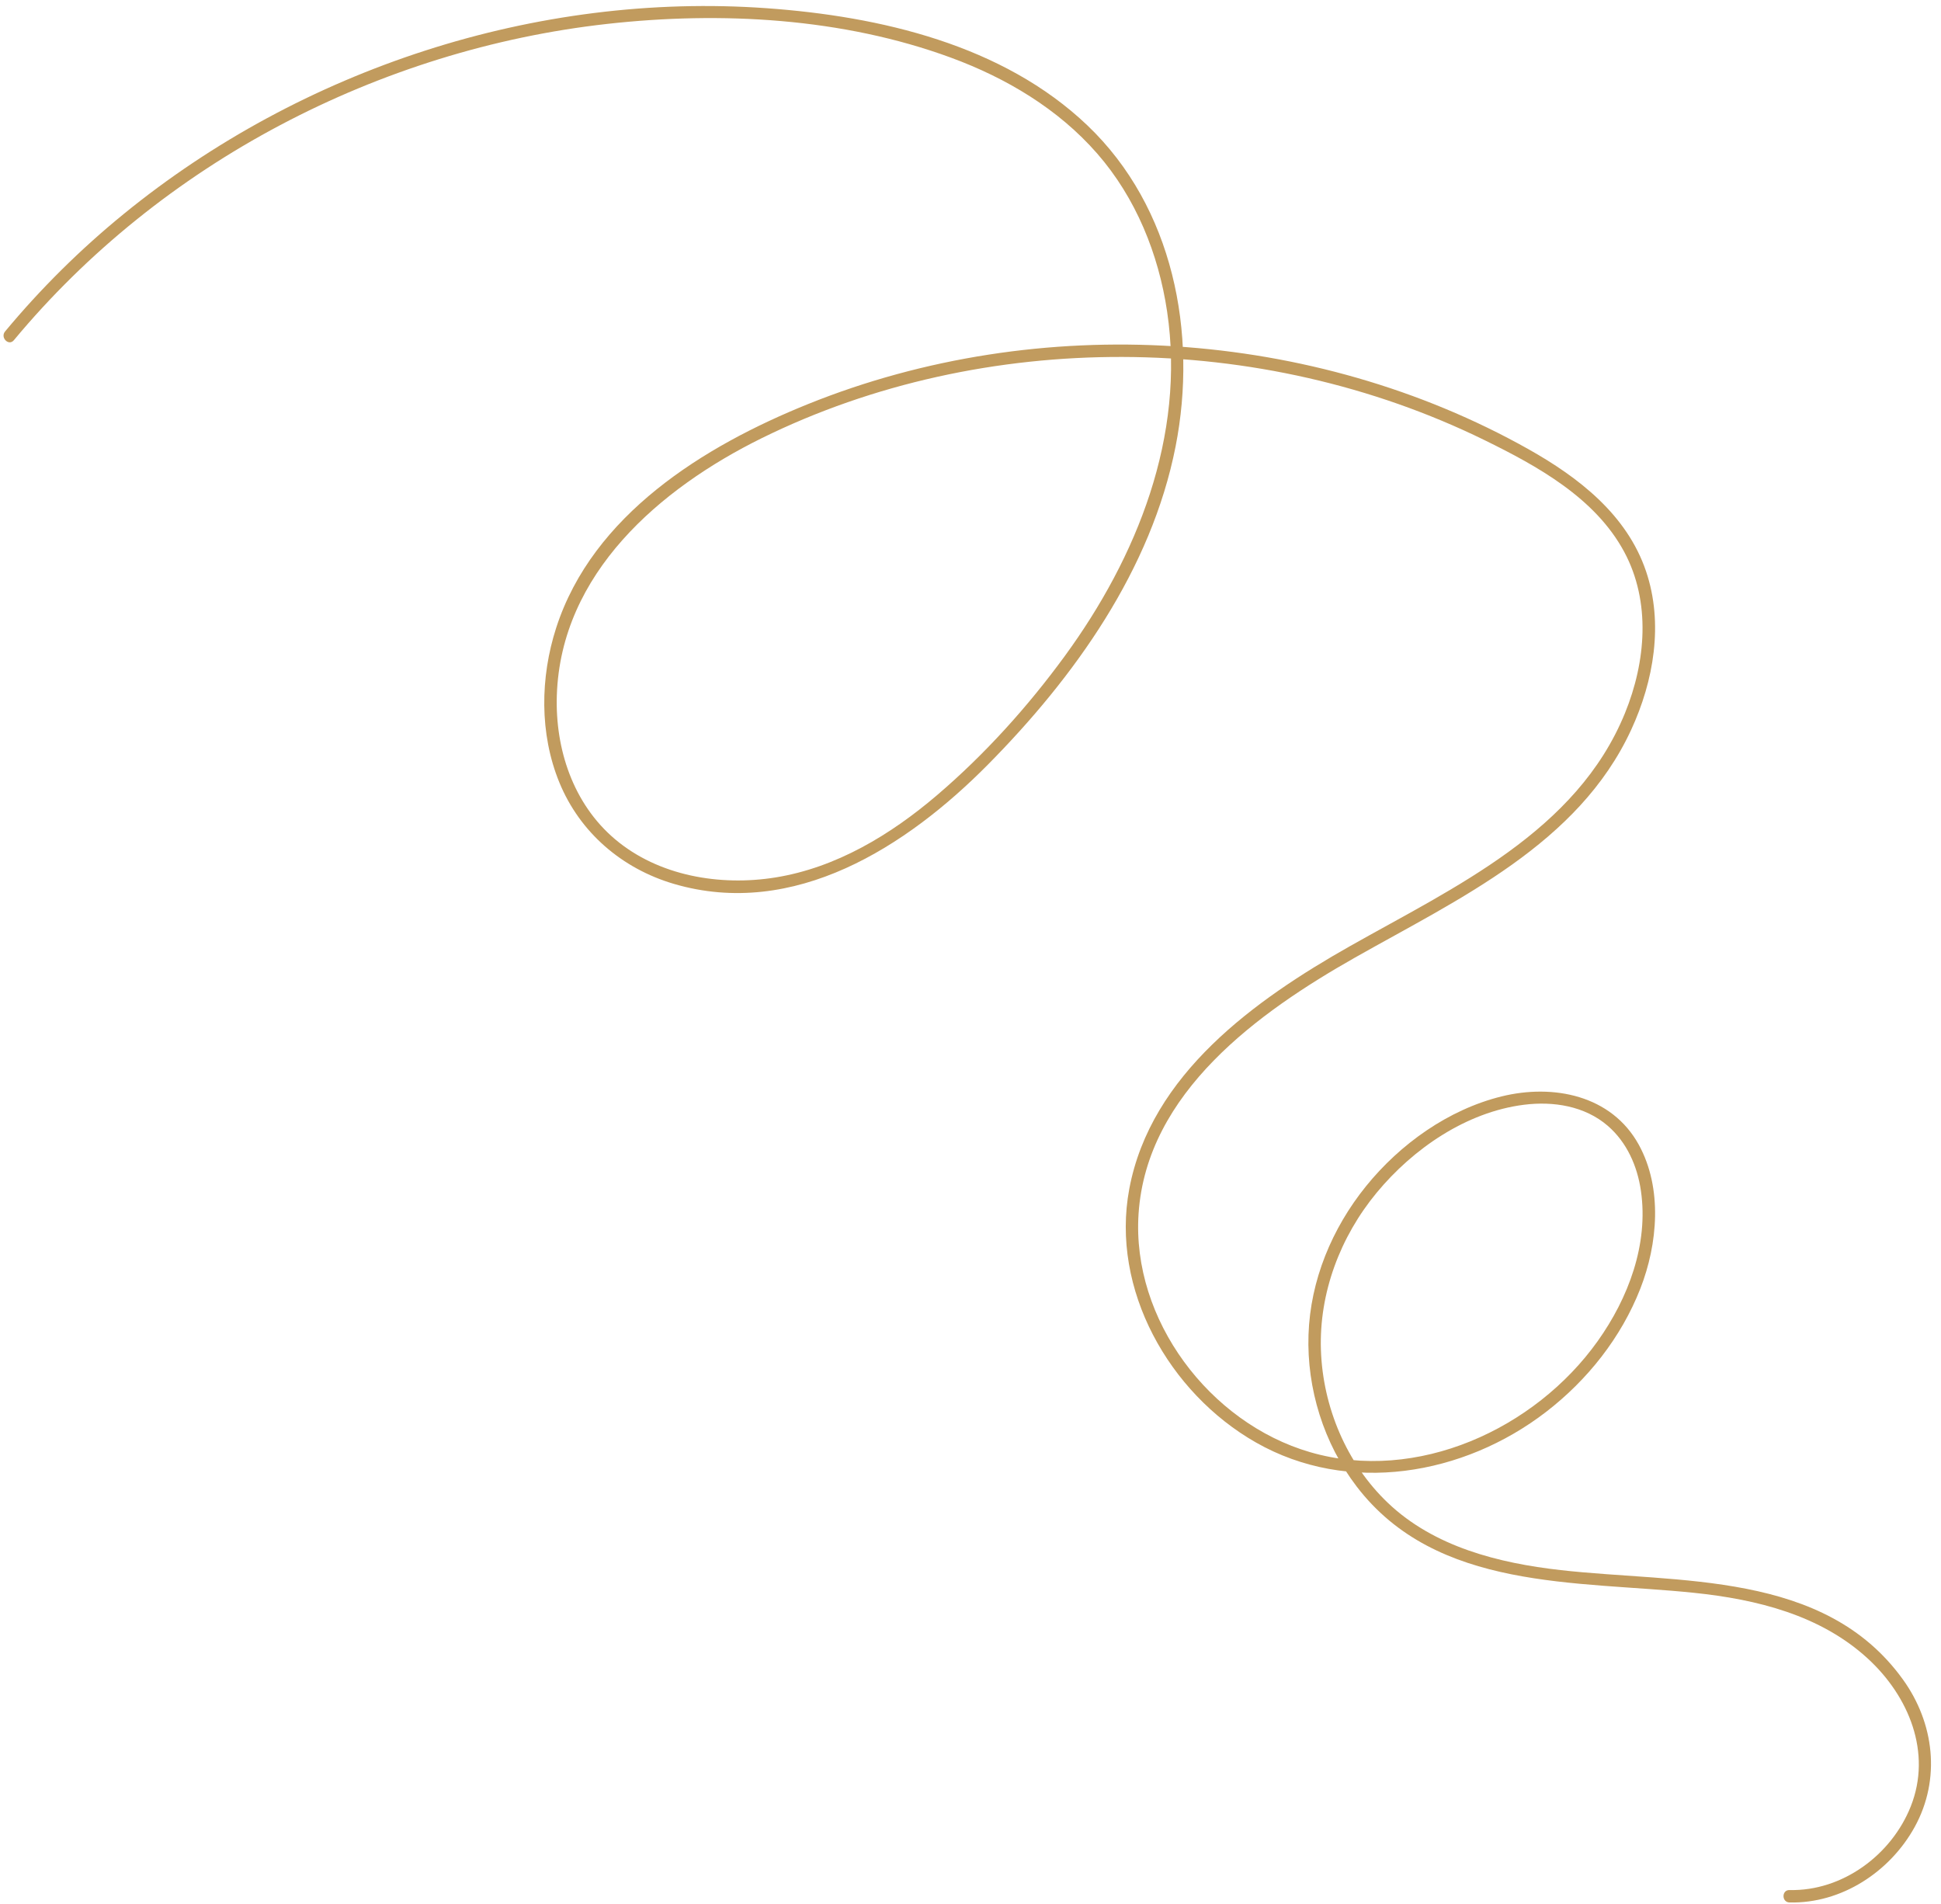
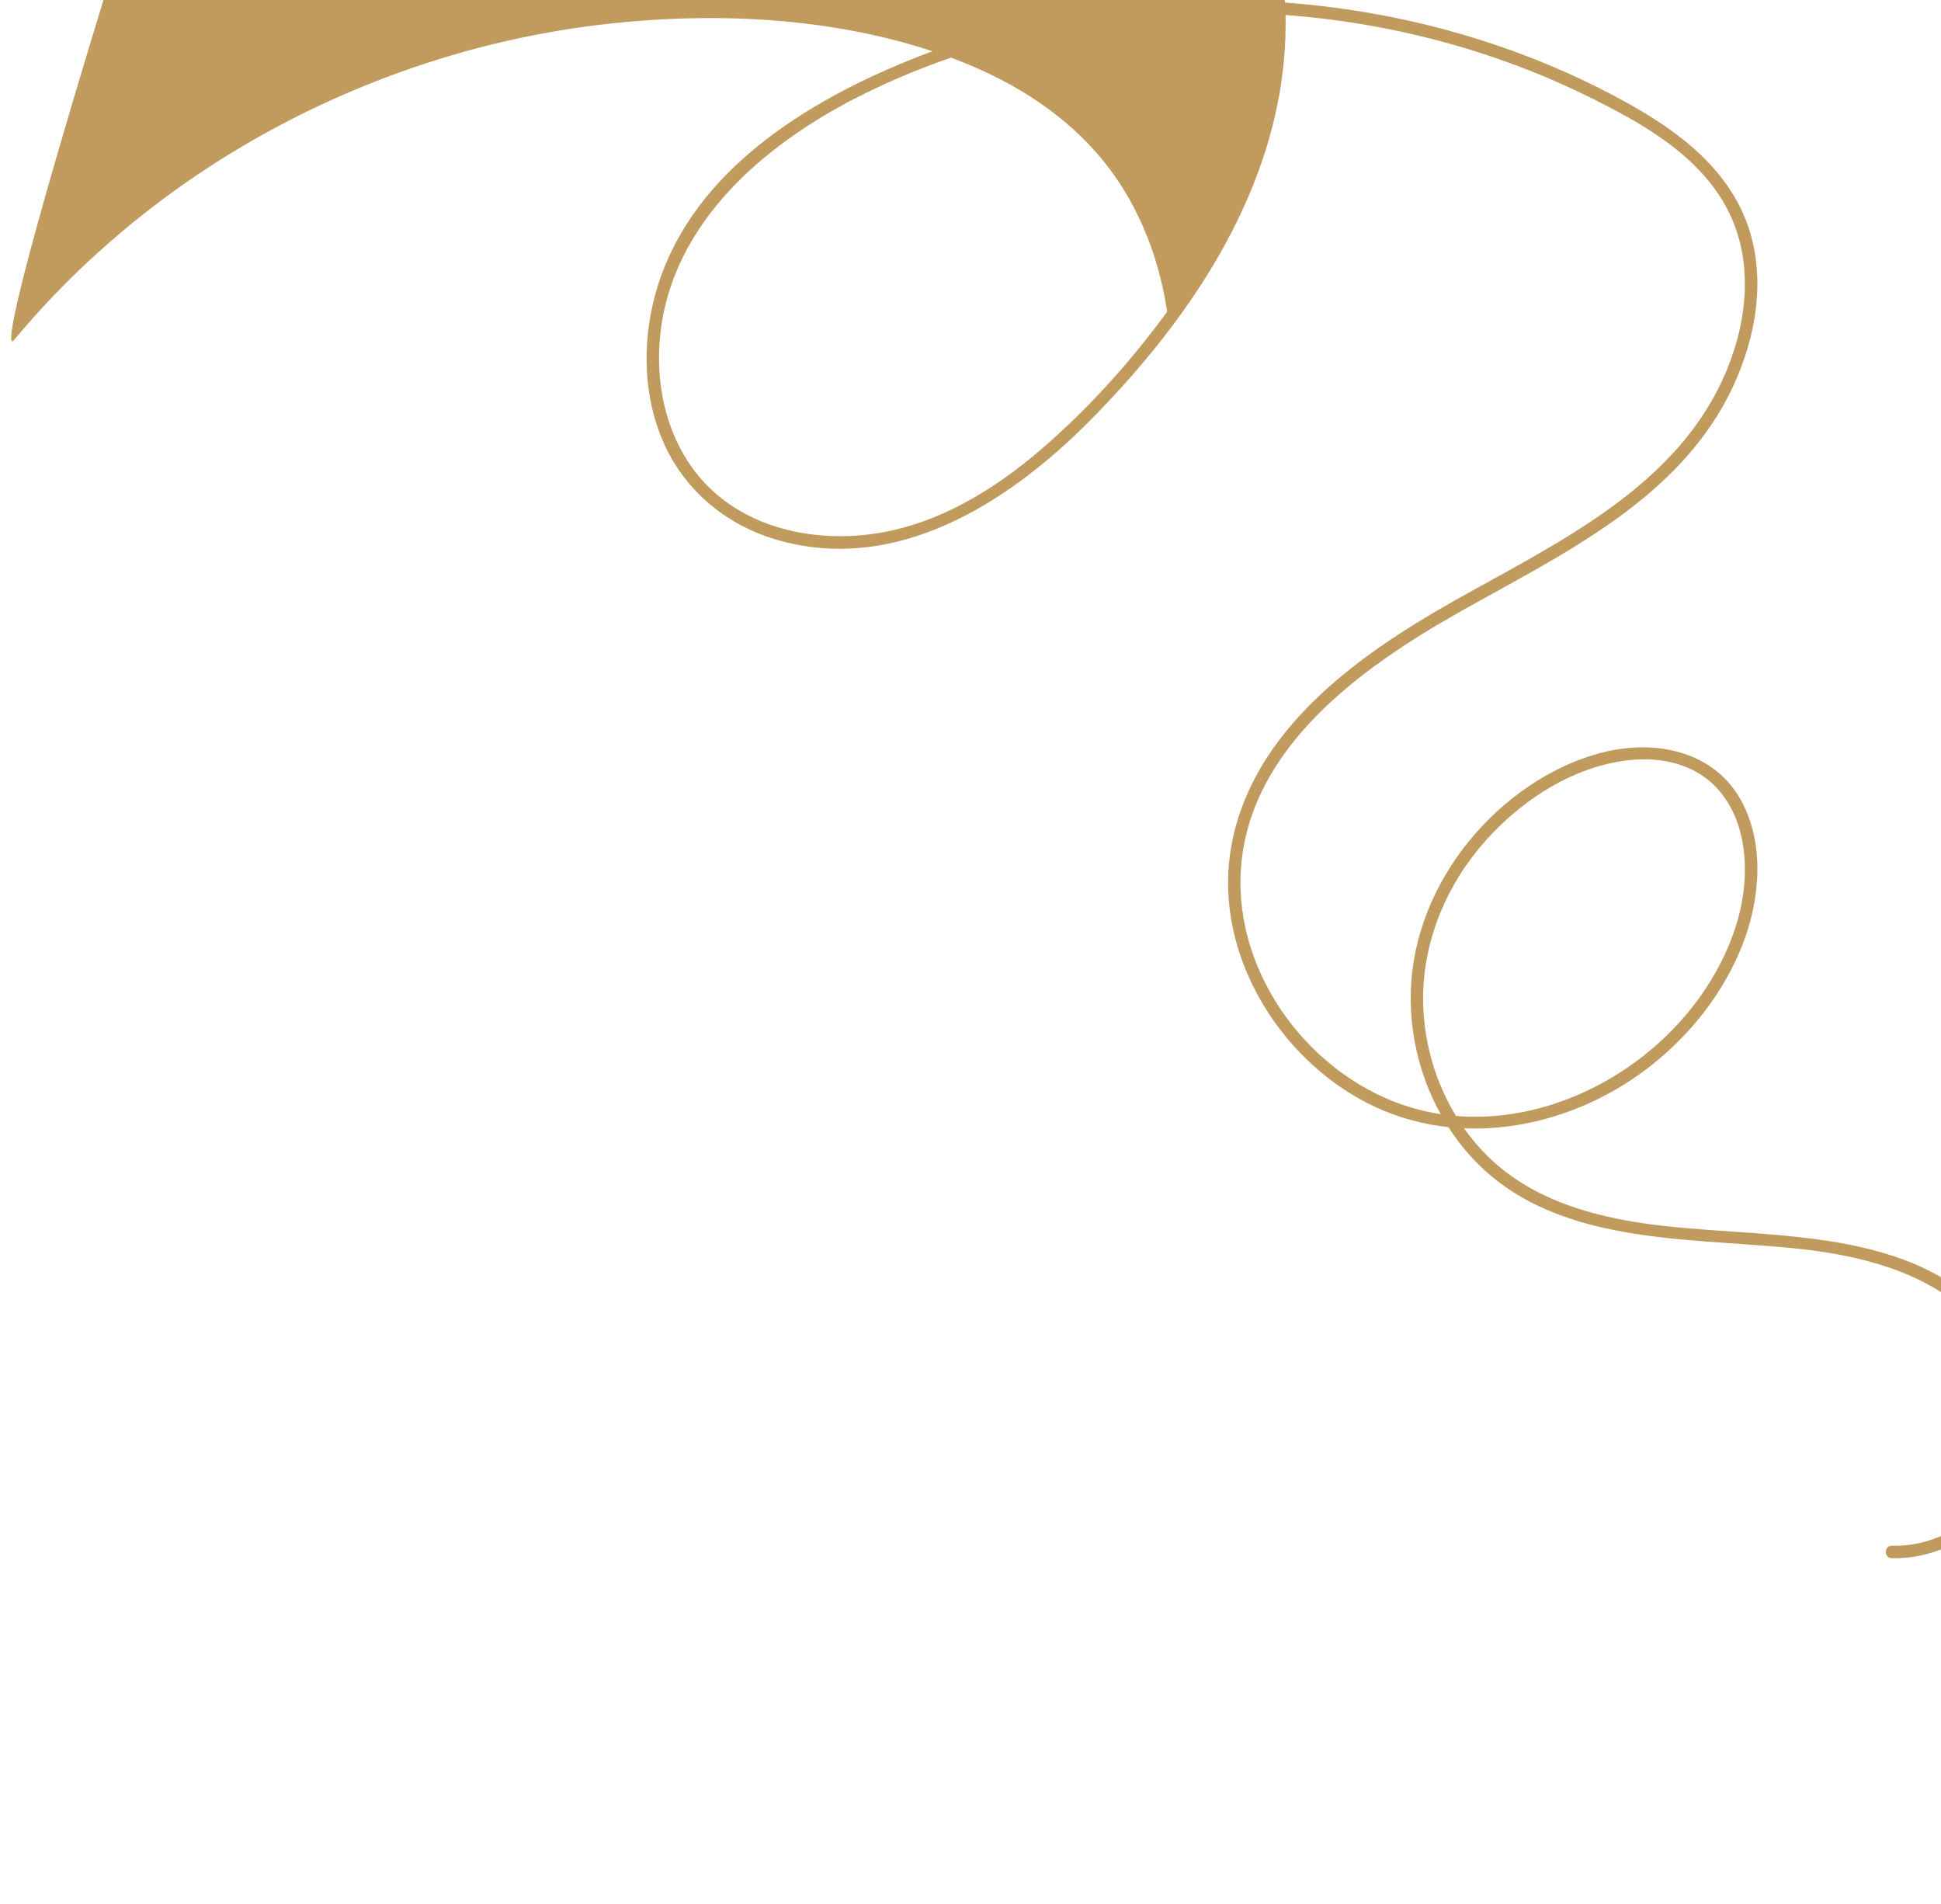
<svg xmlns="http://www.w3.org/2000/svg" fill="#c19b5e" height="1841.2" preserveAspectRatio="xMidYMid meet" version="1" viewBox="69.1 107.4 1877.5 1841.2" width="1877.5" zoomAndPan="magnify">
  <g>
    <g id="change1_1">
-       <path d="M82.49,436.46c71.13-85.57,159.28-155.98,257.57-208c98.09-51.92,206.14-85.66,316.49-97.95 c110.16-12.27,227.64-5.86,332.36,32.64c53.42,19.64,103.79,49.57,141.49,92.75c37.37,42.81,59.38,97.09,67.66,152.97 c17.82,120.25-28.96,237.15-98.96,332.96c-35.82,49.03-77.49,95.27-123.72,134.71c-44.75,38.18-97.4,70.05-156.26,79.5 c-53.49,8.58-113.11-1.37-155.29-37.16c-40.39-34.26-57.8-87.1-56.11-139c3.83-117.9,99.67-200.1,198.14-248.68 c107.87-53.21,229.05-78.95,349.09-78.58c120.61,0.37,241.48,27.22,349.91,80.35c51.33,25.15,107.23,55.93,135.29,108.11 c26.03,48.41,20.97,106.48,0.78,155.98c-46.71,114.52-164.84,168.18-265.9,225.34c-91.79,51.91-192.81,123.92-213.59,234.85 c-18.2,97.18,38.56,197.36,122.42,245.19c89.69,51.16,201.1,31.79,280.7-29.49c40.07-30.85,72.72-72,91.21-119.25 c16.9-43.19,21.57-97.14-1.43-139.06c-26.41-48.13-82.88-59.15-132.81-46.84c-51.35,12.66-98.07,45.99-131.06,86.79 c-32.94,40.74-53.93,91.07-55.67,143.73c-1.73,52.19,14.8,105.16,46.53,146.68c77.33,101.19,213.03,91.11,326.36,102.89 c60.67,6.31,122.39,21.44,168.39,63.85c39.35,36.27,61.93,90.65,41.27,142.73c-18.64,46.97-66.13,82.1-117.29,80.89 c-7.72-0.18-7.72,11.82,0,12c50.27,1.19,97.22-29.6,121.13-73.08c25.42-46.24,18.95-100.48-11.5-142.69 c-76.1-105.5-216.69-92.76-331.07-105.68c-59.81-6.75-122.29-22.38-167.08-65.05c-39.95-38.06-62.81-92.64-64.72-147.55 c-1.93-55.46,18.71-109.81,53.89-152.36c35.24-42.62,86.68-78.03,142.52-85.09c28.33-3.58,58.73,1.16,80.94,20.28 c18.59,16,28.71,39.03,32.18,62.98c7.49,51.67-12.18,103.73-41.81,145.31c-60.69,85.18-174.89,137.51-278.19,107.43 c-97.27-28.32-172.65-128.17-165.94-230.45c7.7-117.44,116.07-195.03,209.33-247.88c100.36-56.88,216.03-109.66,267.17-220.3 c21.89-47.36,31.44-102.9,14.38-153.34c-18.5-54.71-65.24-90.82-113.84-118.12c-104.37-58.63-222.56-91.77-341.84-99.43 c-120.38-7.73-242.9,10.7-354.89,55.85c-100.8,40.63-208.27,107.11-243.59,216.29c-15.56,48.09-16.29,102.58,3.05,149.72 c19.88,48.45,60.67,83.3,110.68,98.02c116.35,34.23,225.25-35.87,303.91-115.4c83.82-84.74,158.02-188.56,181.45-307.54 c21.57-109.53-2.34-231.48-85.22-310.54c-81.88-78.11-200.54-105.53-310.16-113.39c-111.36-7.99-224.21,6.71-330.38,40.96 c-105.91,34.16-205.46,87.74-291.74,158.08c-41.8,34.07-80.24,72.12-114.71,113.59C69.1,433.87,77.54,442.41,82.49,436.46 L82.49,436.46z" />
+       <path d="M82.49,436.46c71.13-85.57,159.28-155.98,257.57-208c98.09-51.92,206.14-85.66,316.49-97.95 c110.16-12.27,227.64-5.86,332.36,32.64c53.42,19.64,103.79,49.57,141.49,92.75c37.37,42.81,59.38,97.09,67.66,152.97 c-35.82,49.03-77.49,95.27-123.72,134.71c-44.75,38.18-97.4,70.05-156.26,79.5 c-53.49,8.58-113.11-1.37-155.29-37.16c-40.39-34.26-57.8-87.1-56.11-139c3.83-117.9,99.67-200.1,198.14-248.68 c107.87-53.21,229.05-78.95,349.09-78.58c120.61,0.37,241.48,27.22,349.91,80.35c51.33,25.15,107.23,55.93,135.29,108.11 c26.03,48.41,20.97,106.48,0.78,155.98c-46.71,114.52-164.84,168.18-265.9,225.34c-91.79,51.91-192.81,123.92-213.59,234.85 c-18.2,97.18,38.56,197.36,122.42,245.19c89.69,51.16,201.1,31.79,280.7-29.49c40.07-30.85,72.72-72,91.21-119.25 c16.9-43.19,21.57-97.14-1.43-139.06c-26.41-48.13-82.88-59.15-132.81-46.84c-51.35,12.66-98.07,45.99-131.06,86.79 c-32.94,40.74-53.93,91.07-55.67,143.73c-1.73,52.19,14.8,105.16,46.53,146.68c77.33,101.19,213.03,91.11,326.36,102.89 c60.67,6.31,122.39,21.44,168.39,63.85c39.35,36.27,61.93,90.65,41.27,142.73c-18.64,46.97-66.13,82.1-117.29,80.89 c-7.72-0.18-7.72,11.82,0,12c50.27,1.19,97.22-29.6,121.13-73.08c25.42-46.24,18.95-100.48-11.5-142.69 c-76.1-105.5-216.69-92.76-331.07-105.68c-59.81-6.75-122.29-22.38-167.08-65.05c-39.95-38.06-62.81-92.64-64.72-147.55 c-1.93-55.46,18.71-109.81,53.89-152.36c35.24-42.62,86.68-78.03,142.52-85.09c28.33-3.58,58.73,1.16,80.94,20.28 c18.59,16,28.71,39.03,32.18,62.98c7.49,51.67-12.18,103.73-41.81,145.31c-60.69,85.18-174.89,137.51-278.19,107.43 c-97.27-28.32-172.65-128.17-165.94-230.45c7.7-117.44,116.07-195.03,209.33-247.88c100.36-56.88,216.03-109.66,267.17-220.3 c21.89-47.36,31.44-102.9,14.38-153.34c-18.5-54.71-65.24-90.82-113.84-118.12c-104.37-58.63-222.56-91.77-341.84-99.43 c-120.38-7.73-242.9,10.7-354.89,55.85c-100.8,40.63-208.27,107.11-243.59,216.29c-15.56,48.09-16.29,102.58,3.05,149.72 c19.88,48.45,60.67,83.3,110.68,98.02c116.35,34.23,225.25-35.87,303.91-115.4c83.82-84.74,158.02-188.56,181.45-307.54 c21.57-109.53-2.34-231.48-85.22-310.54c-81.88-78.11-200.54-105.53-310.16-113.39c-111.36-7.99-224.21,6.71-330.38,40.96 c-105.91,34.16-205.46,87.74-291.74,158.08c-41.8,34.07-80.24,72.12-114.71,113.59C69.1,433.87,77.54,442.41,82.49,436.46 L82.49,436.46z" />
    </g>
  </g>
</svg>